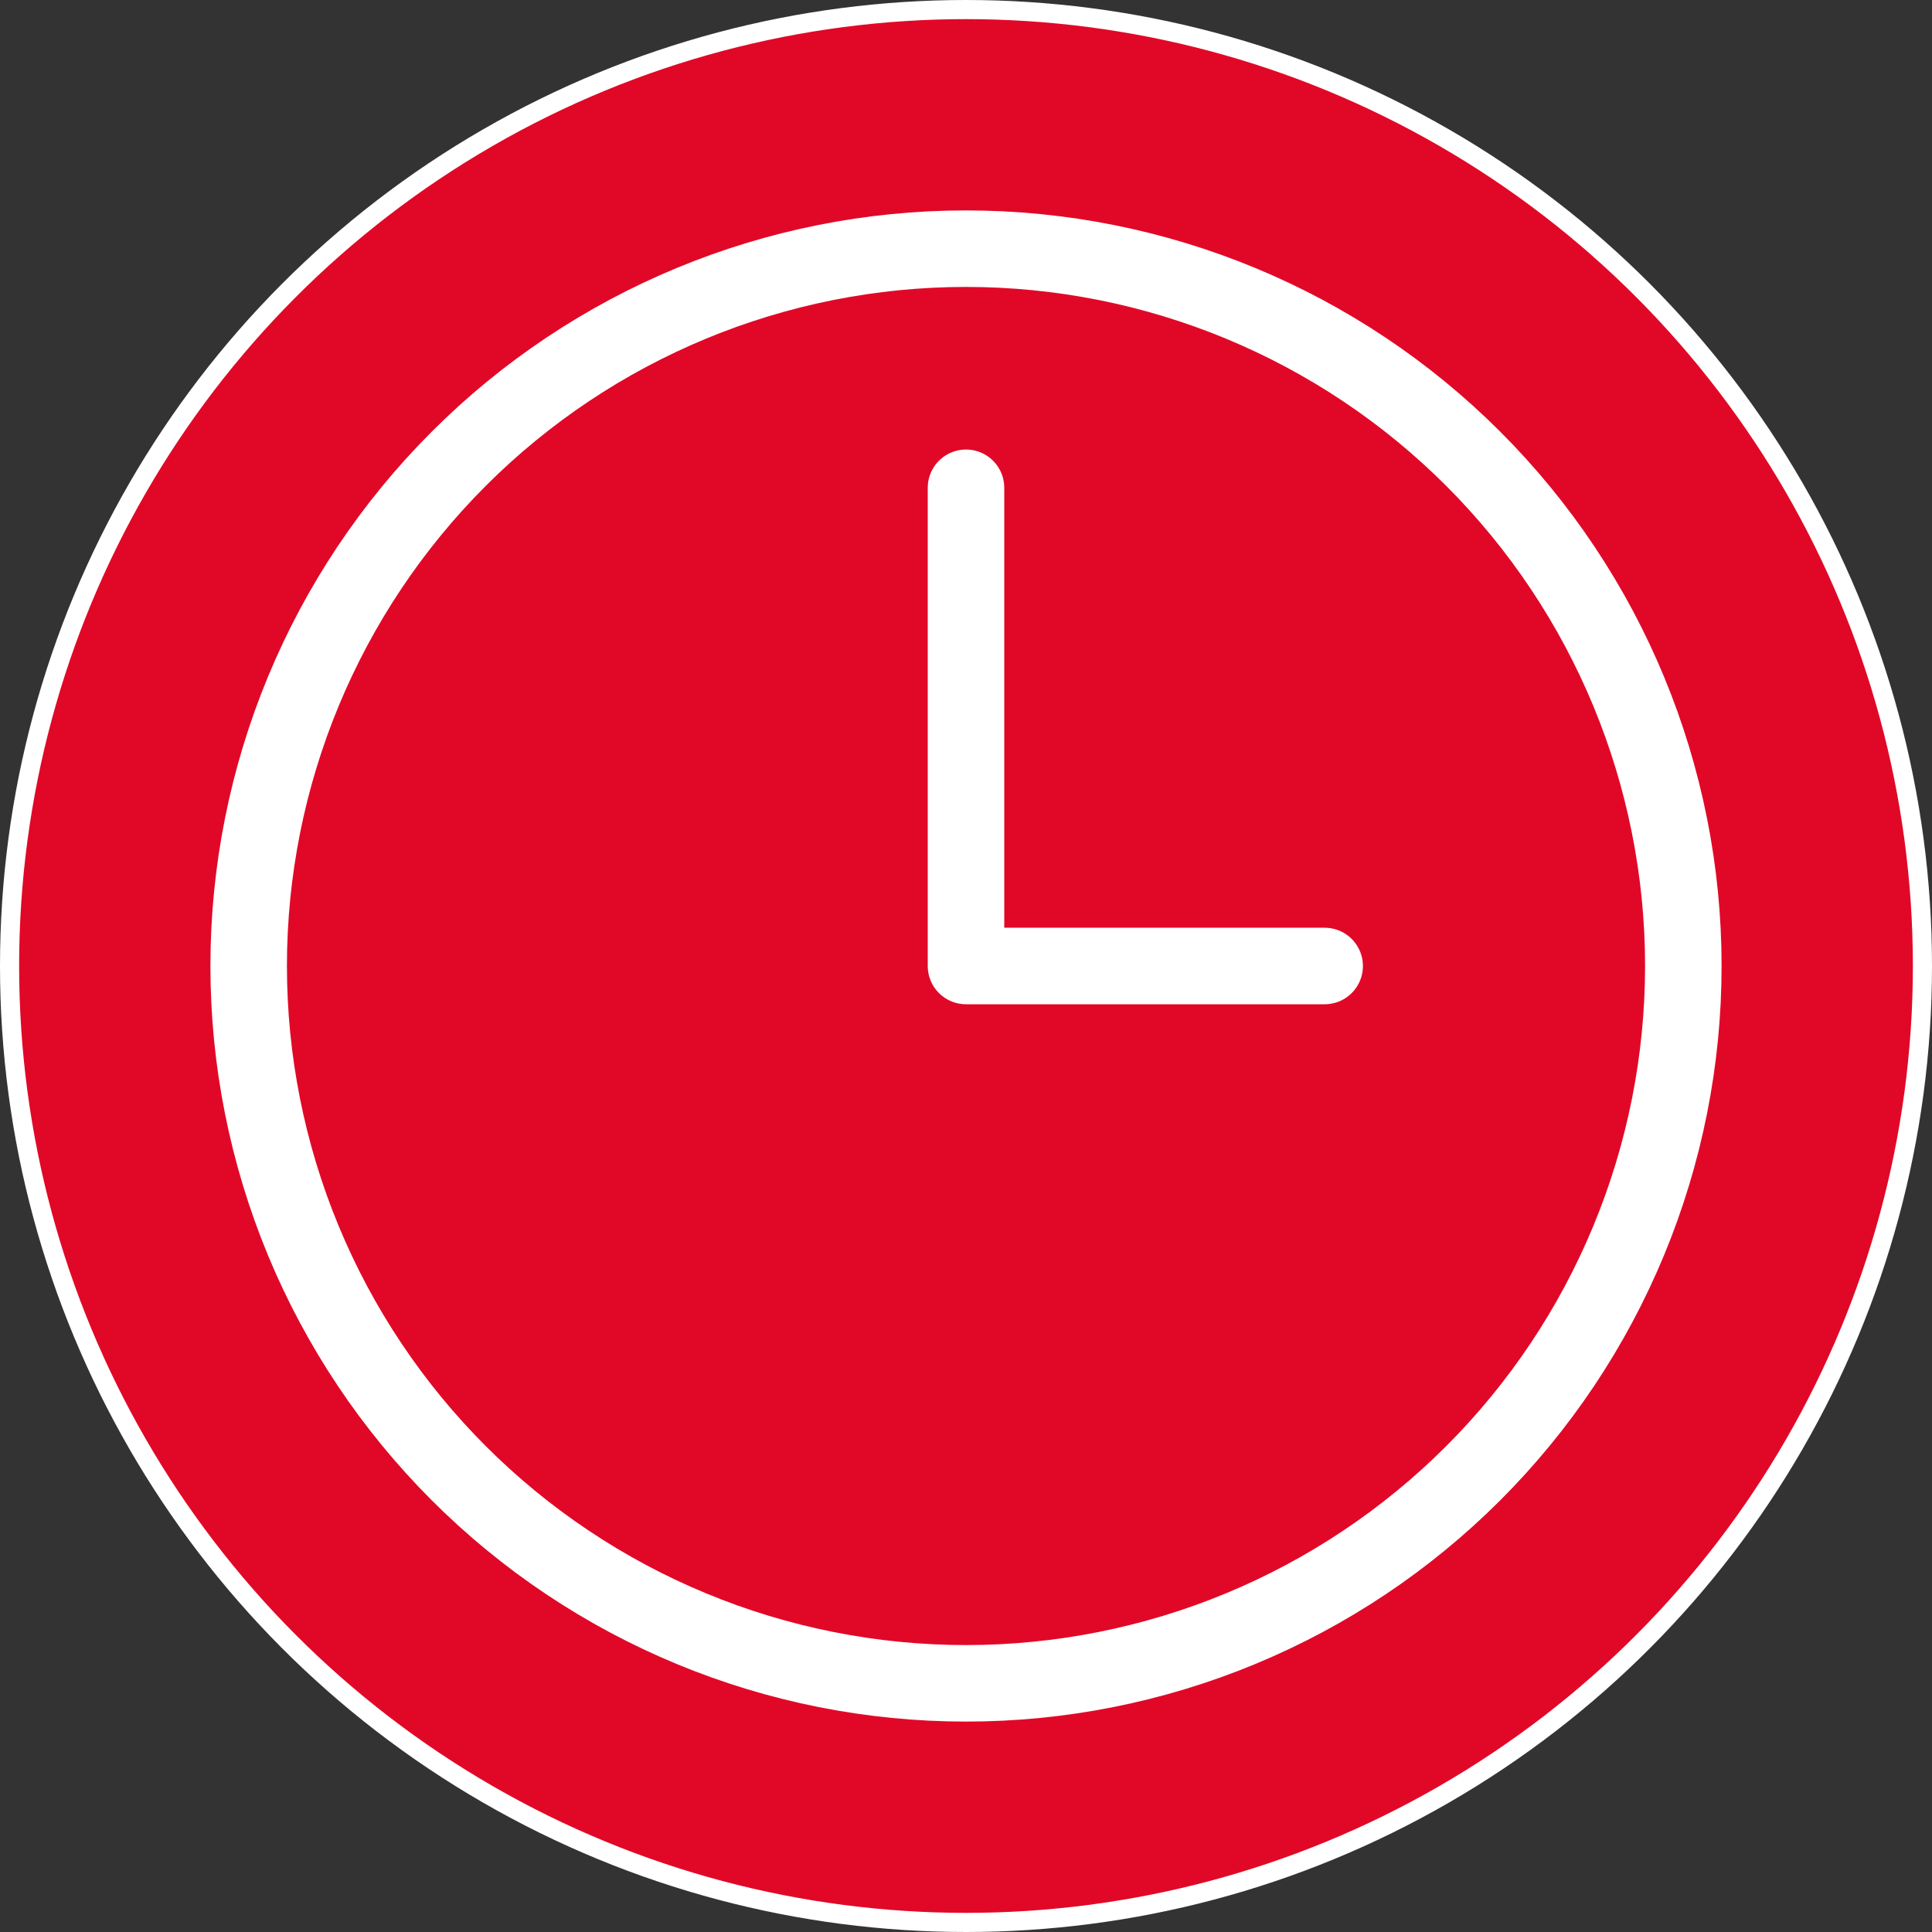
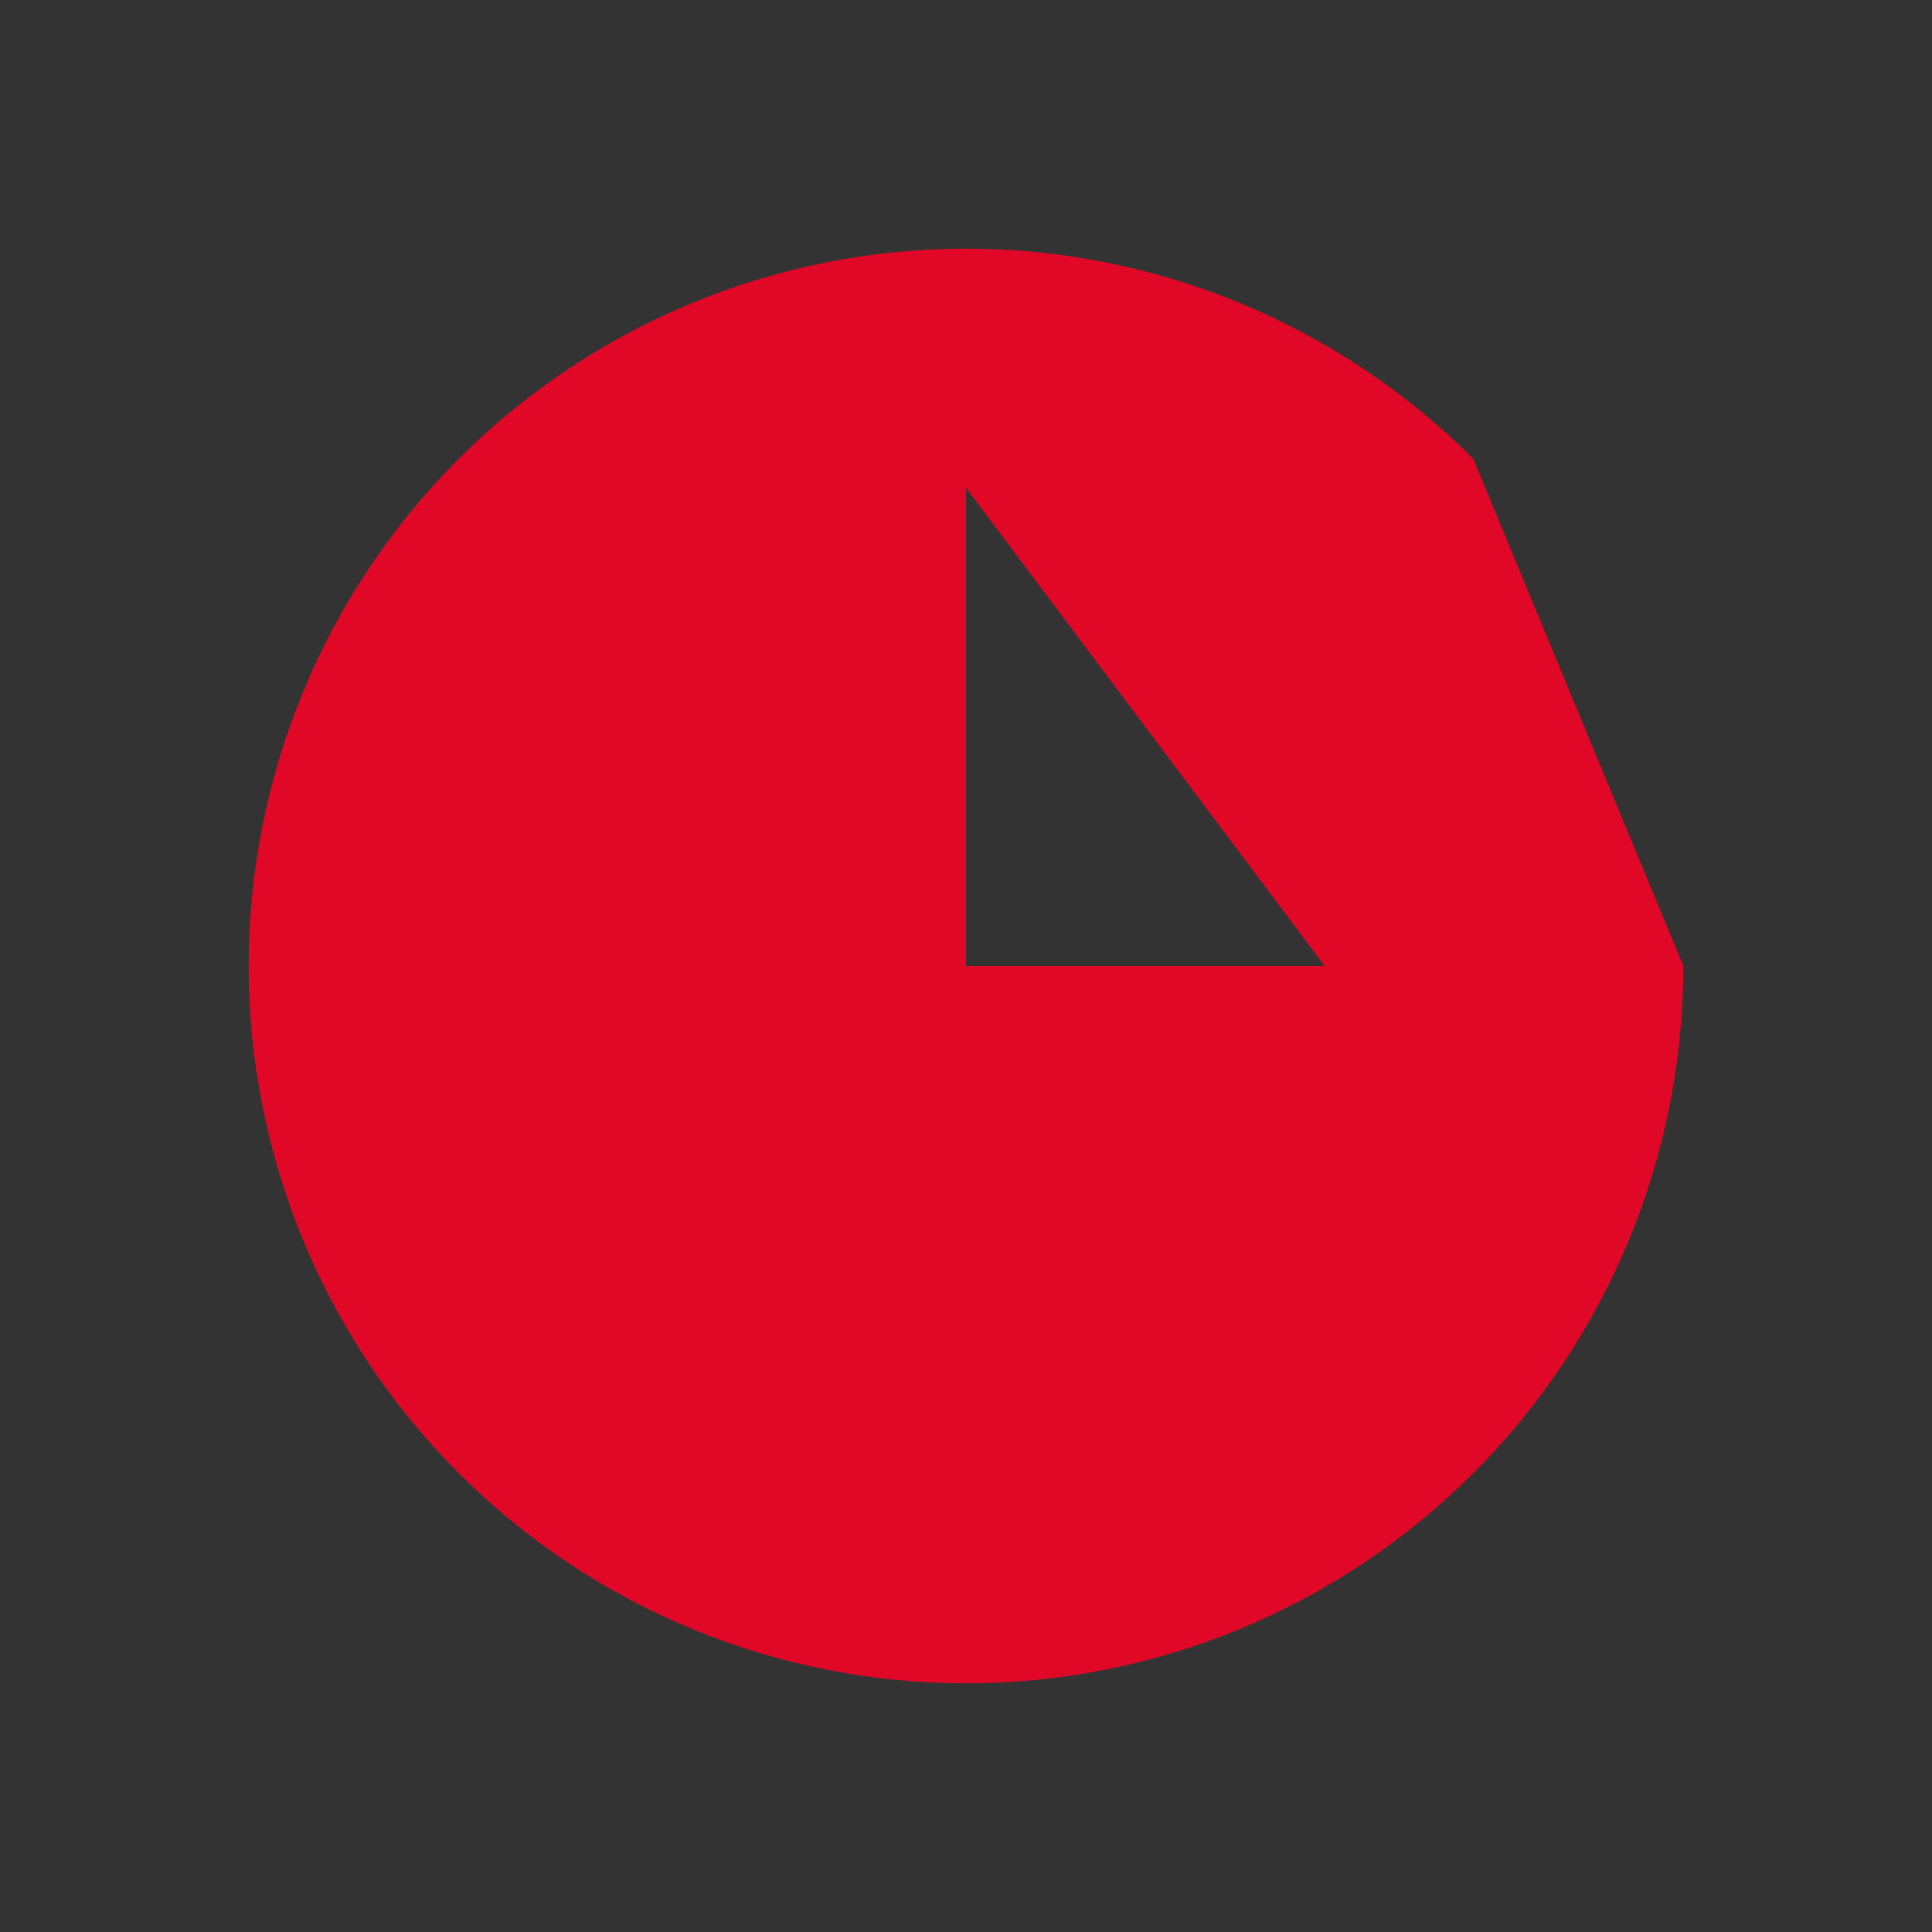
<svg xmlns="http://www.w3.org/2000/svg" width="101" height="101" viewBox="0 0 101 101" fill="none">
  <rect x="0" y="0" width="101" height="101" fill="#333333" stroke="none" />
  <g id="Group 637">
-     <circle id="Ellipse 910" cx="50.5" cy="50.5" r="50" fill="#E10827" stroke="white" />
    <g id="Vector">
-       <path d="M50.5 25.5V50.5H69.25M88 50.5C88 55.425 87.03 60.301 85.145 64.851C83.261 69.4 80.499 73.534 77.016 77.016C73.534 80.499 69.4 83.261 64.851 85.145C60.301 87.03 55.425 88 50.5 88C45.575 88 40.699 87.03 36.149 85.145C31.6 83.261 27.466 80.499 23.983 77.016C20.501 73.534 17.739 69.4 15.854 64.851C13.97 60.301 13 55.425 13 50.5C13 40.554 16.951 31.016 23.983 23.983C31.016 16.951 40.554 13 50.5 13C60.446 13 69.984 16.951 77.016 23.983C84.049 31.016 88 40.554 88 50.5Z" fill="#E10827" />
-       <path d="M50.5 25.5V50.5H69.25M88 50.5C88 55.425 87.03 60.301 85.145 64.851C83.261 69.4 80.499 73.534 77.016 77.016C73.534 80.499 69.4 83.261 64.851 85.145C60.301 87.03 55.425 88 50.5 88C45.575 88 40.699 87.03 36.149 85.145C31.6 83.261 27.466 80.499 23.983 77.016C20.501 73.534 17.739 69.4 15.854 64.851C13.97 60.301 13 55.425 13 50.5C13 40.554 16.951 31.016 23.983 23.983C31.016 16.951 40.554 13 50.5 13C60.446 13 69.984 16.951 77.016 23.983C84.049 31.016 88 40.554 88 50.5Z" stroke="white" stroke-width="4" stroke-linecap="round" stroke-linejoin="round" />
+       <path d="M50.5 25.5V50.5H69.25M88 50.5C88 55.425 87.03 60.301 85.145 64.851C83.261 69.4 80.499 73.534 77.016 77.016C73.534 80.499 69.4 83.261 64.851 85.145C60.301 87.03 55.425 88 50.5 88C45.575 88 40.699 87.03 36.149 85.145C31.6 83.261 27.466 80.499 23.983 77.016C20.501 73.534 17.739 69.4 15.854 64.851C13.97 60.301 13 55.425 13 50.5C13 40.554 16.951 31.016 23.983 23.983C31.016 16.951 40.554 13 50.5 13C60.446 13 69.984 16.951 77.016 23.983Z" fill="#E10827" />
    </g>
  </g>
</svg>